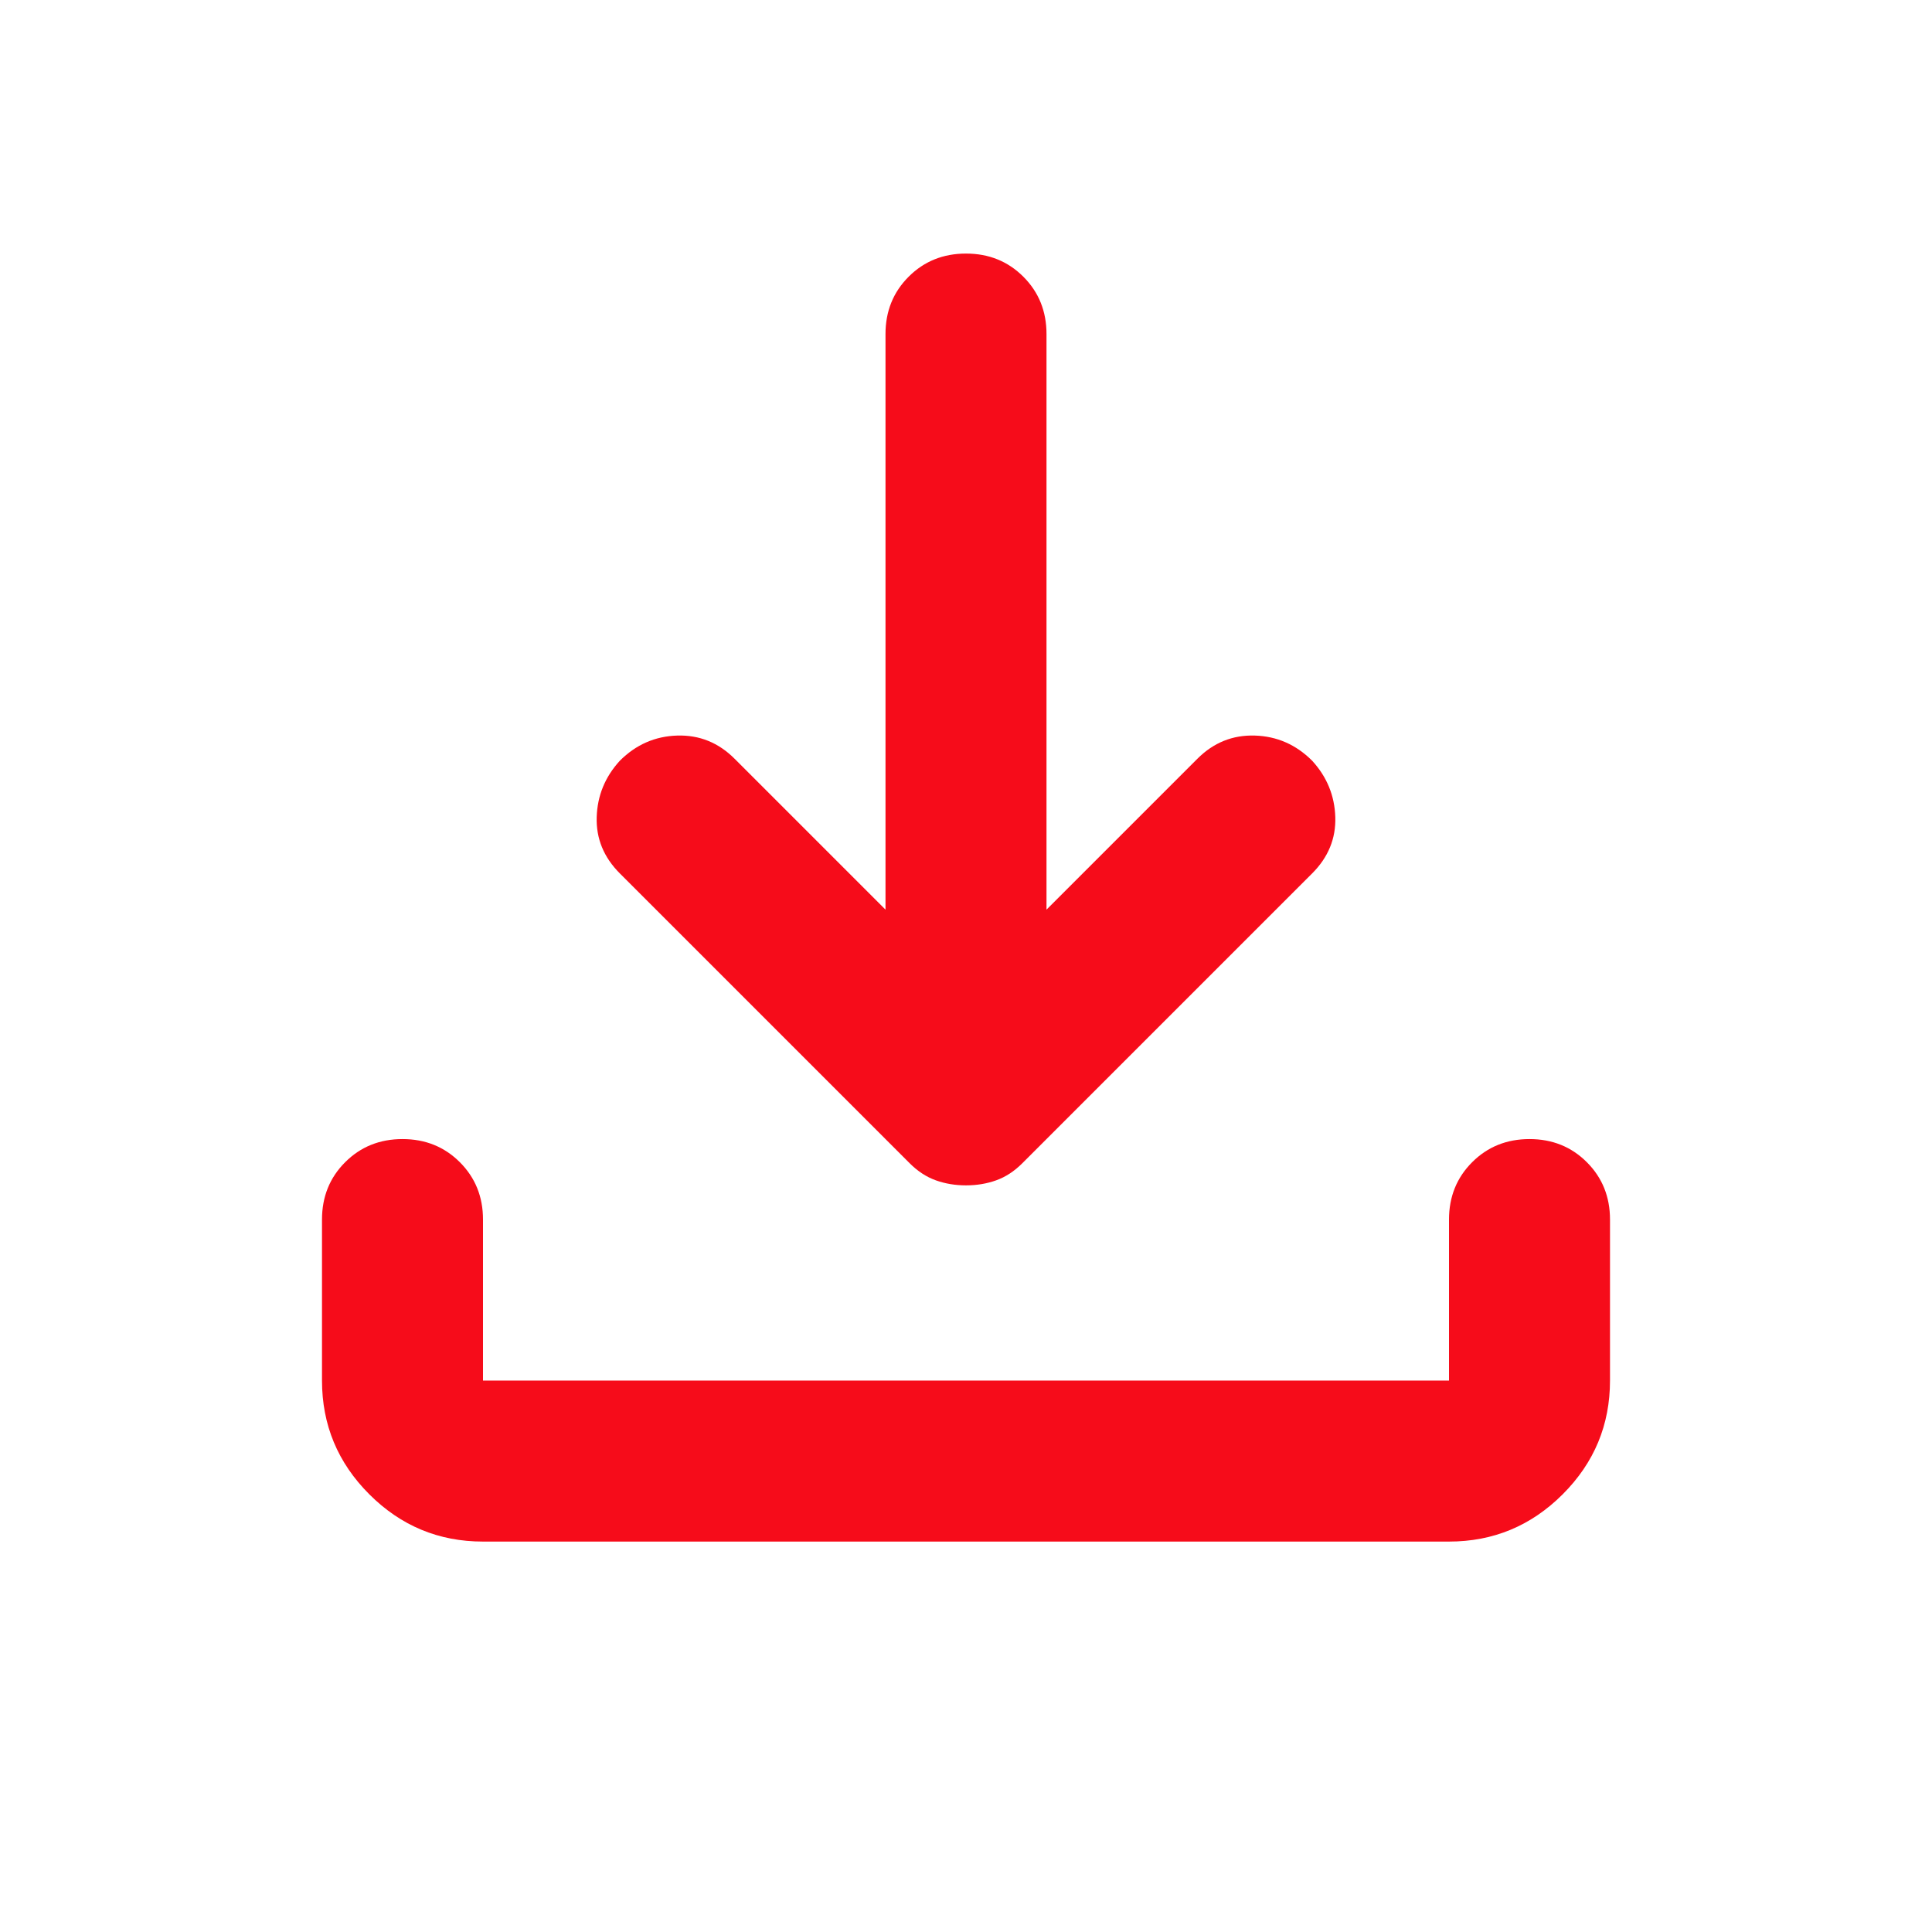
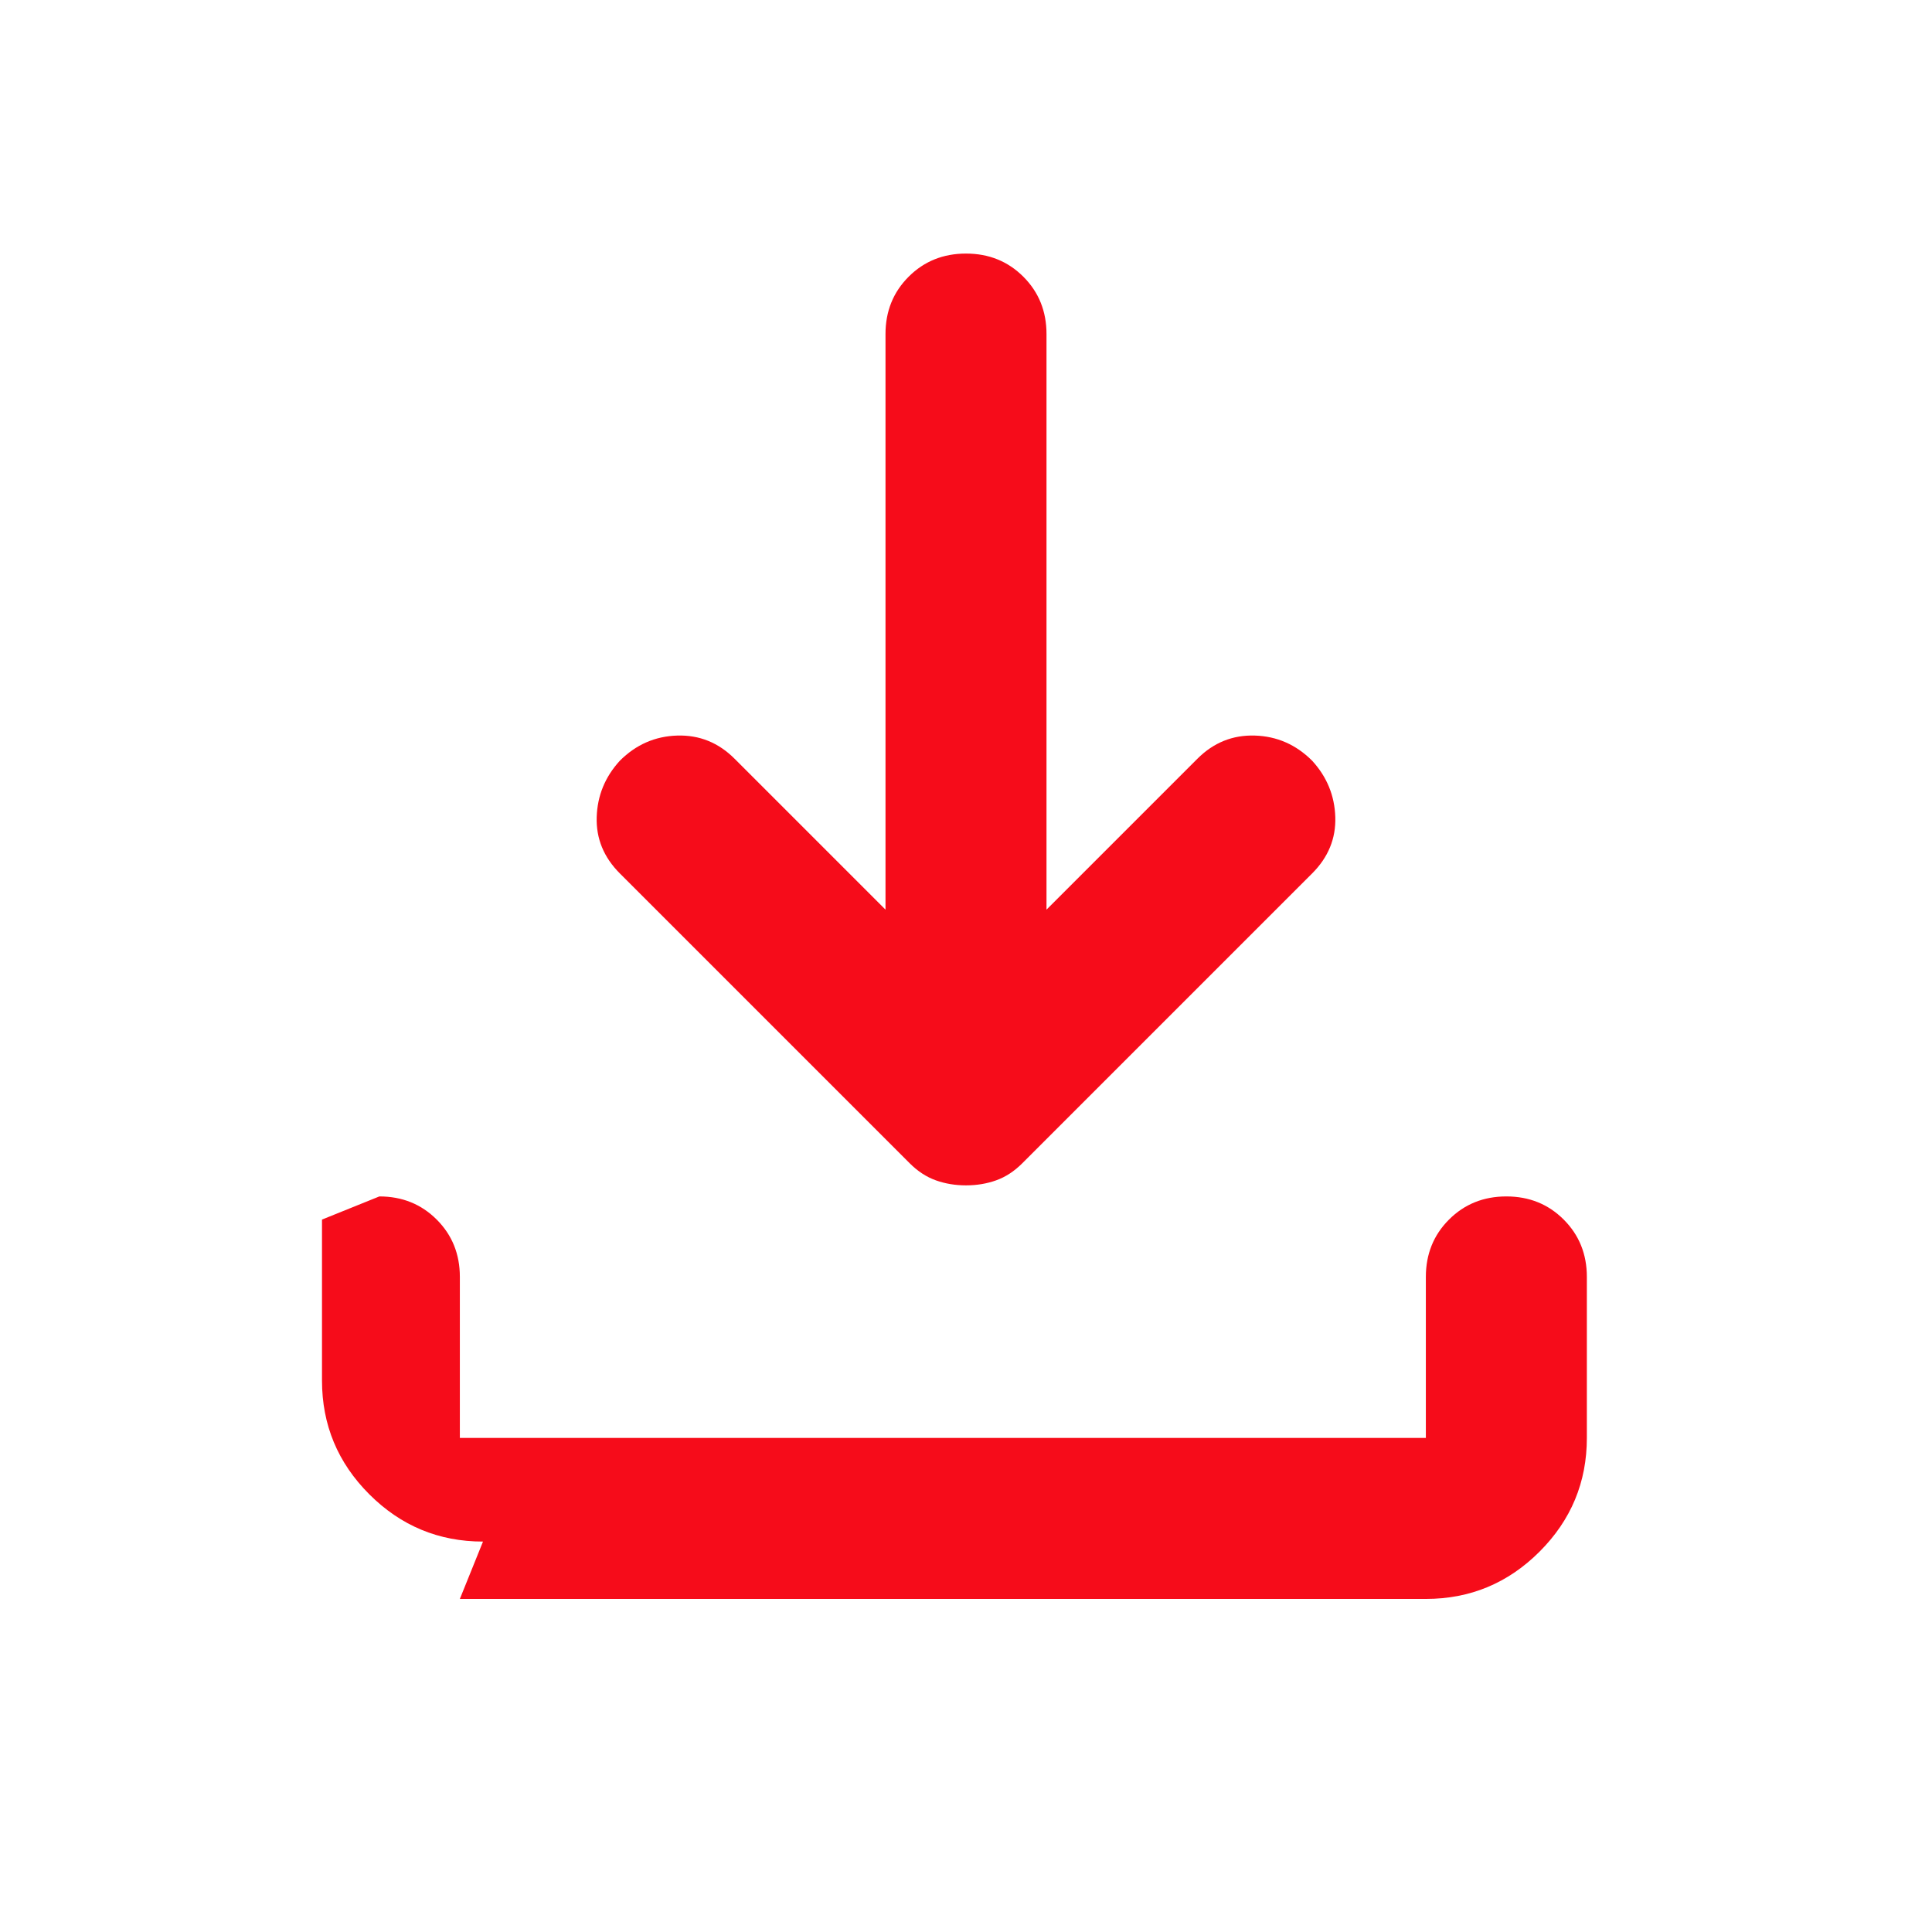
<svg xmlns="http://www.w3.org/2000/svg" width="960" height="960">
  <g class="layer">
    <title>Layer 1</title>
-     <path d="m480,589q-8,0 -15,-2.5t-13,-8.5l-144,-144q-12,-12 -11.5,-28t11.5,-28q12,-12 28.5,-12.5t28.5,11.5l75,75l0,-286q0,-17 11.5,-28.5t28.5,-11.5q17,0 28.5,11.5t11.5,28.5l0,286l75,-75q12,-12 28.5,-11.5t28.5,12.5q11,12 11.5,28t-11.5,28l-144,144q-6,6 -13,8.5t-15,2.5zm-240,177q-33,0 -56.5,-23.5t-23.5,-56.5l0,-80q0,-17 11.5,-28.5t28.5,-11.5q17,0 28.5,11.5t11.5,28.5l0,80l480,0l0,-80q0,-17 11.5,-28.5t28.5,-11.5q17,0 28.5,11.5t11.5,28.5l0,80q0,33 -23.5,56.5t-56.5,23.5l-480,0z" fill="#f60c1a" id="svg_1" />
+     <path d="m480,589q-8,0 -15,-2.5t-13,-8.5l-144,-144q-12,-12 -11.5,-28t11.5,-28q12,-12 28.5,-12.5t28.5,11.5l75,75l0,-286q0,-17 11.5,-28.5t28.5,-11.5q17,0 28.5,11.5t11.5,28.5l0,286l75,-75q12,-12 28.5,-11.5t28.5,12.5q11,12 11.5,28t-11.5,28l-144,144q-6,6 -13,8.5t-15,2.5zm-240,177q-33,0 -56.5,-23.5t-23.5,-56.5l0,-80t28.5,-11.5q17,0 28.5,11.5t11.5,28.5l0,80l480,0l0,-80q0,-17 11.5,-28.5t28.5,-11.5q17,0 28.5,11.5t11.5,28.5l0,80q0,33 -23.5,56.5t-56.5,23.5l-480,0z" fill="#f60c1a" id="svg_1" />
  </g>
</svg>